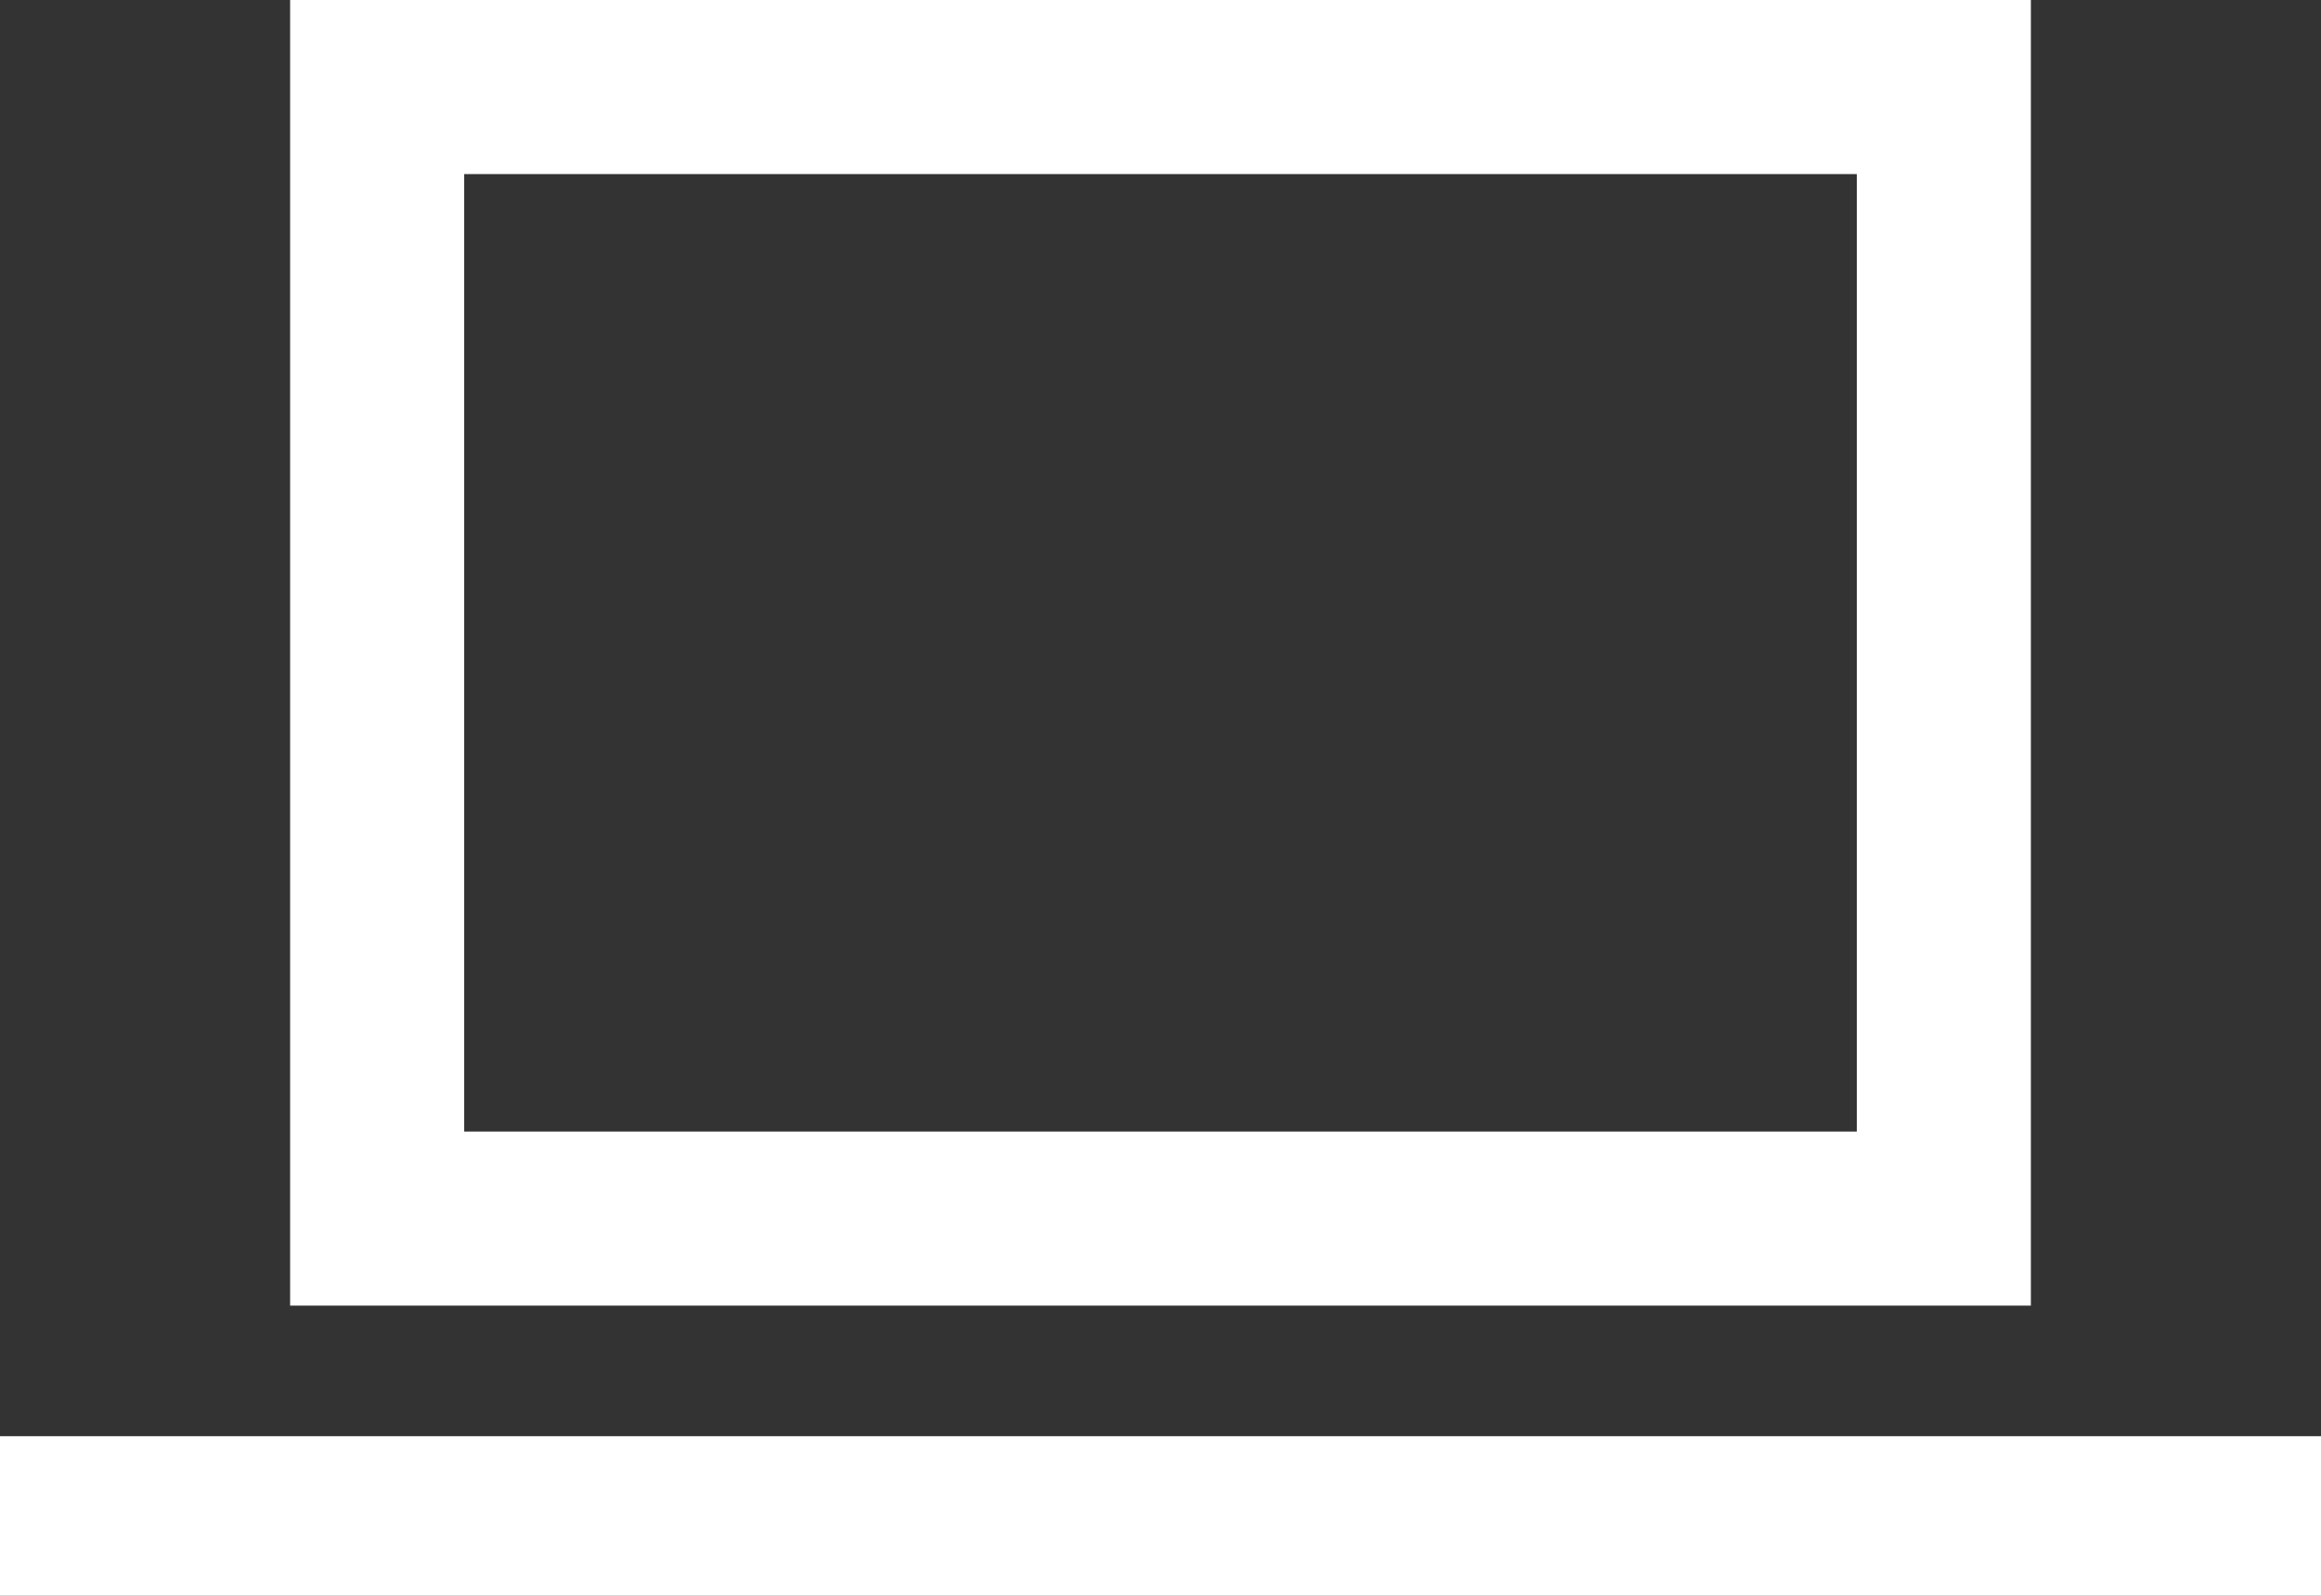
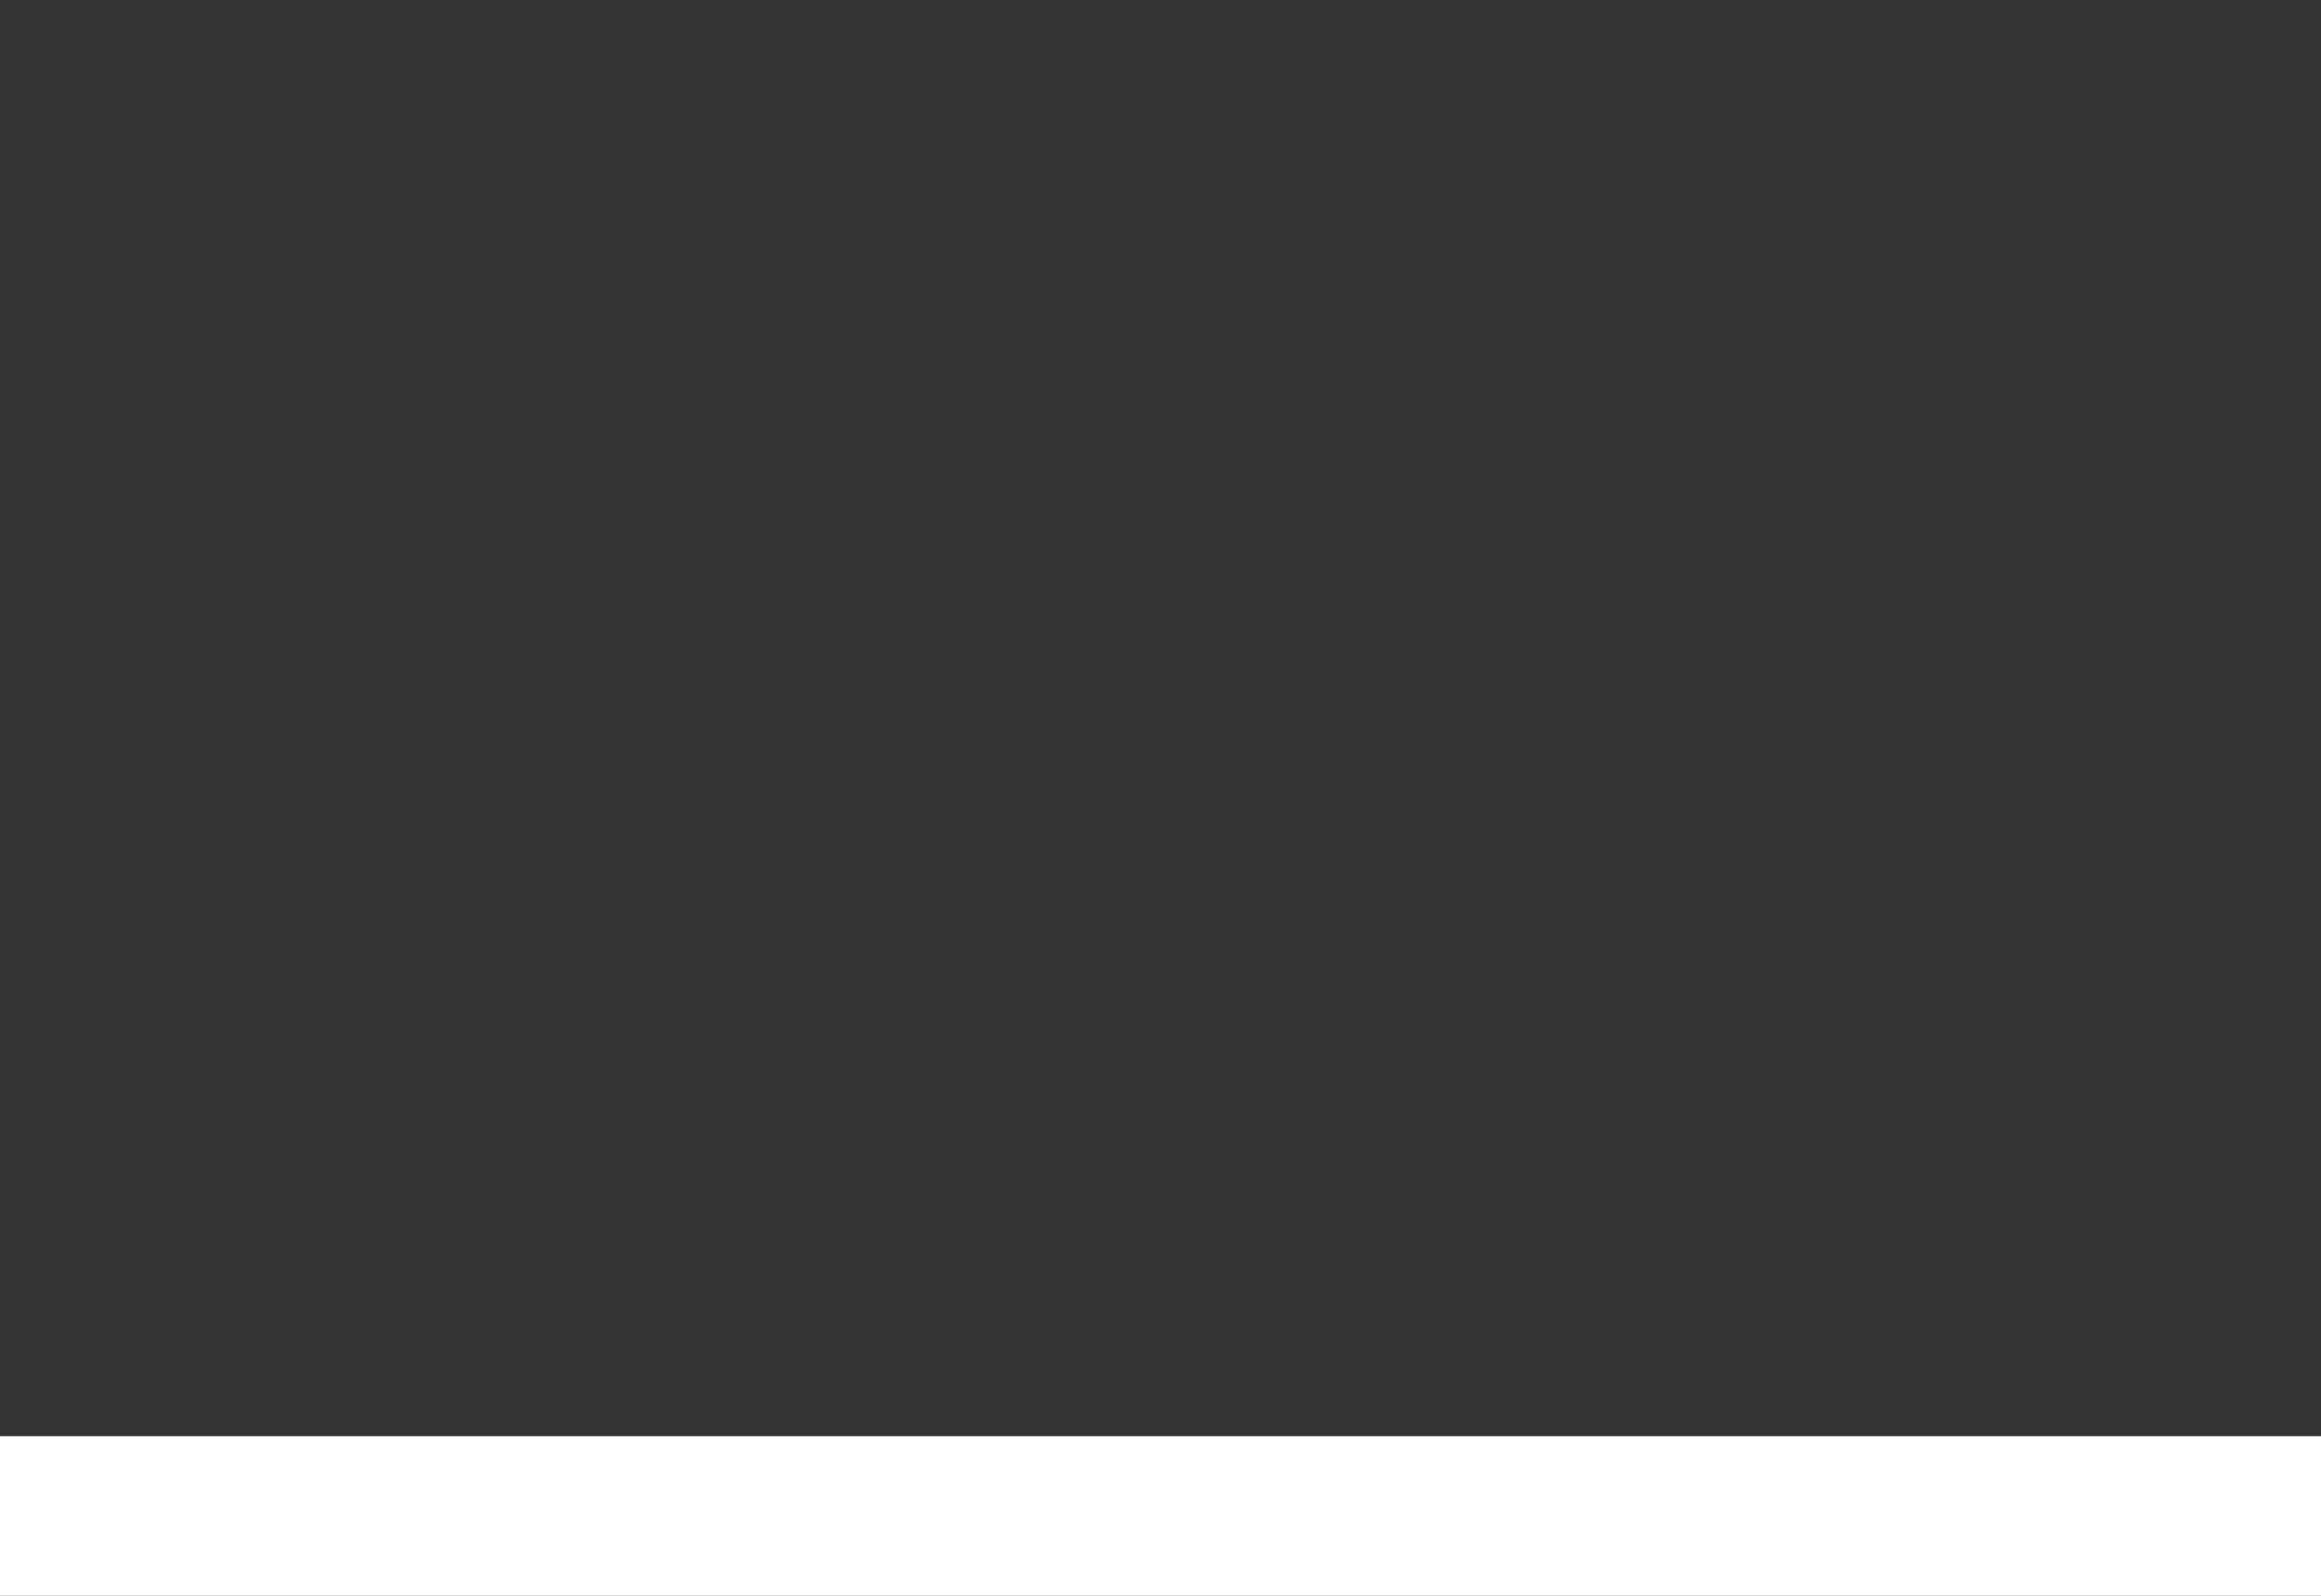
<svg xmlns="http://www.w3.org/2000/svg" width="16" height="11" viewBox="0 0 16 11">
  <rect x="0" y="0" width="16" height="11" fill="#333333" stroke="none" />
  <g fill="none" fill-rule="evenodd" stroke="#FFF" stroke-width="1.2">
-     <path d="M2.6 0.6H13.4V8.4H2.6z" />
    <path stroke-linecap="square" d="M0 10.5L16 10.5" />
  </g>
</svg>